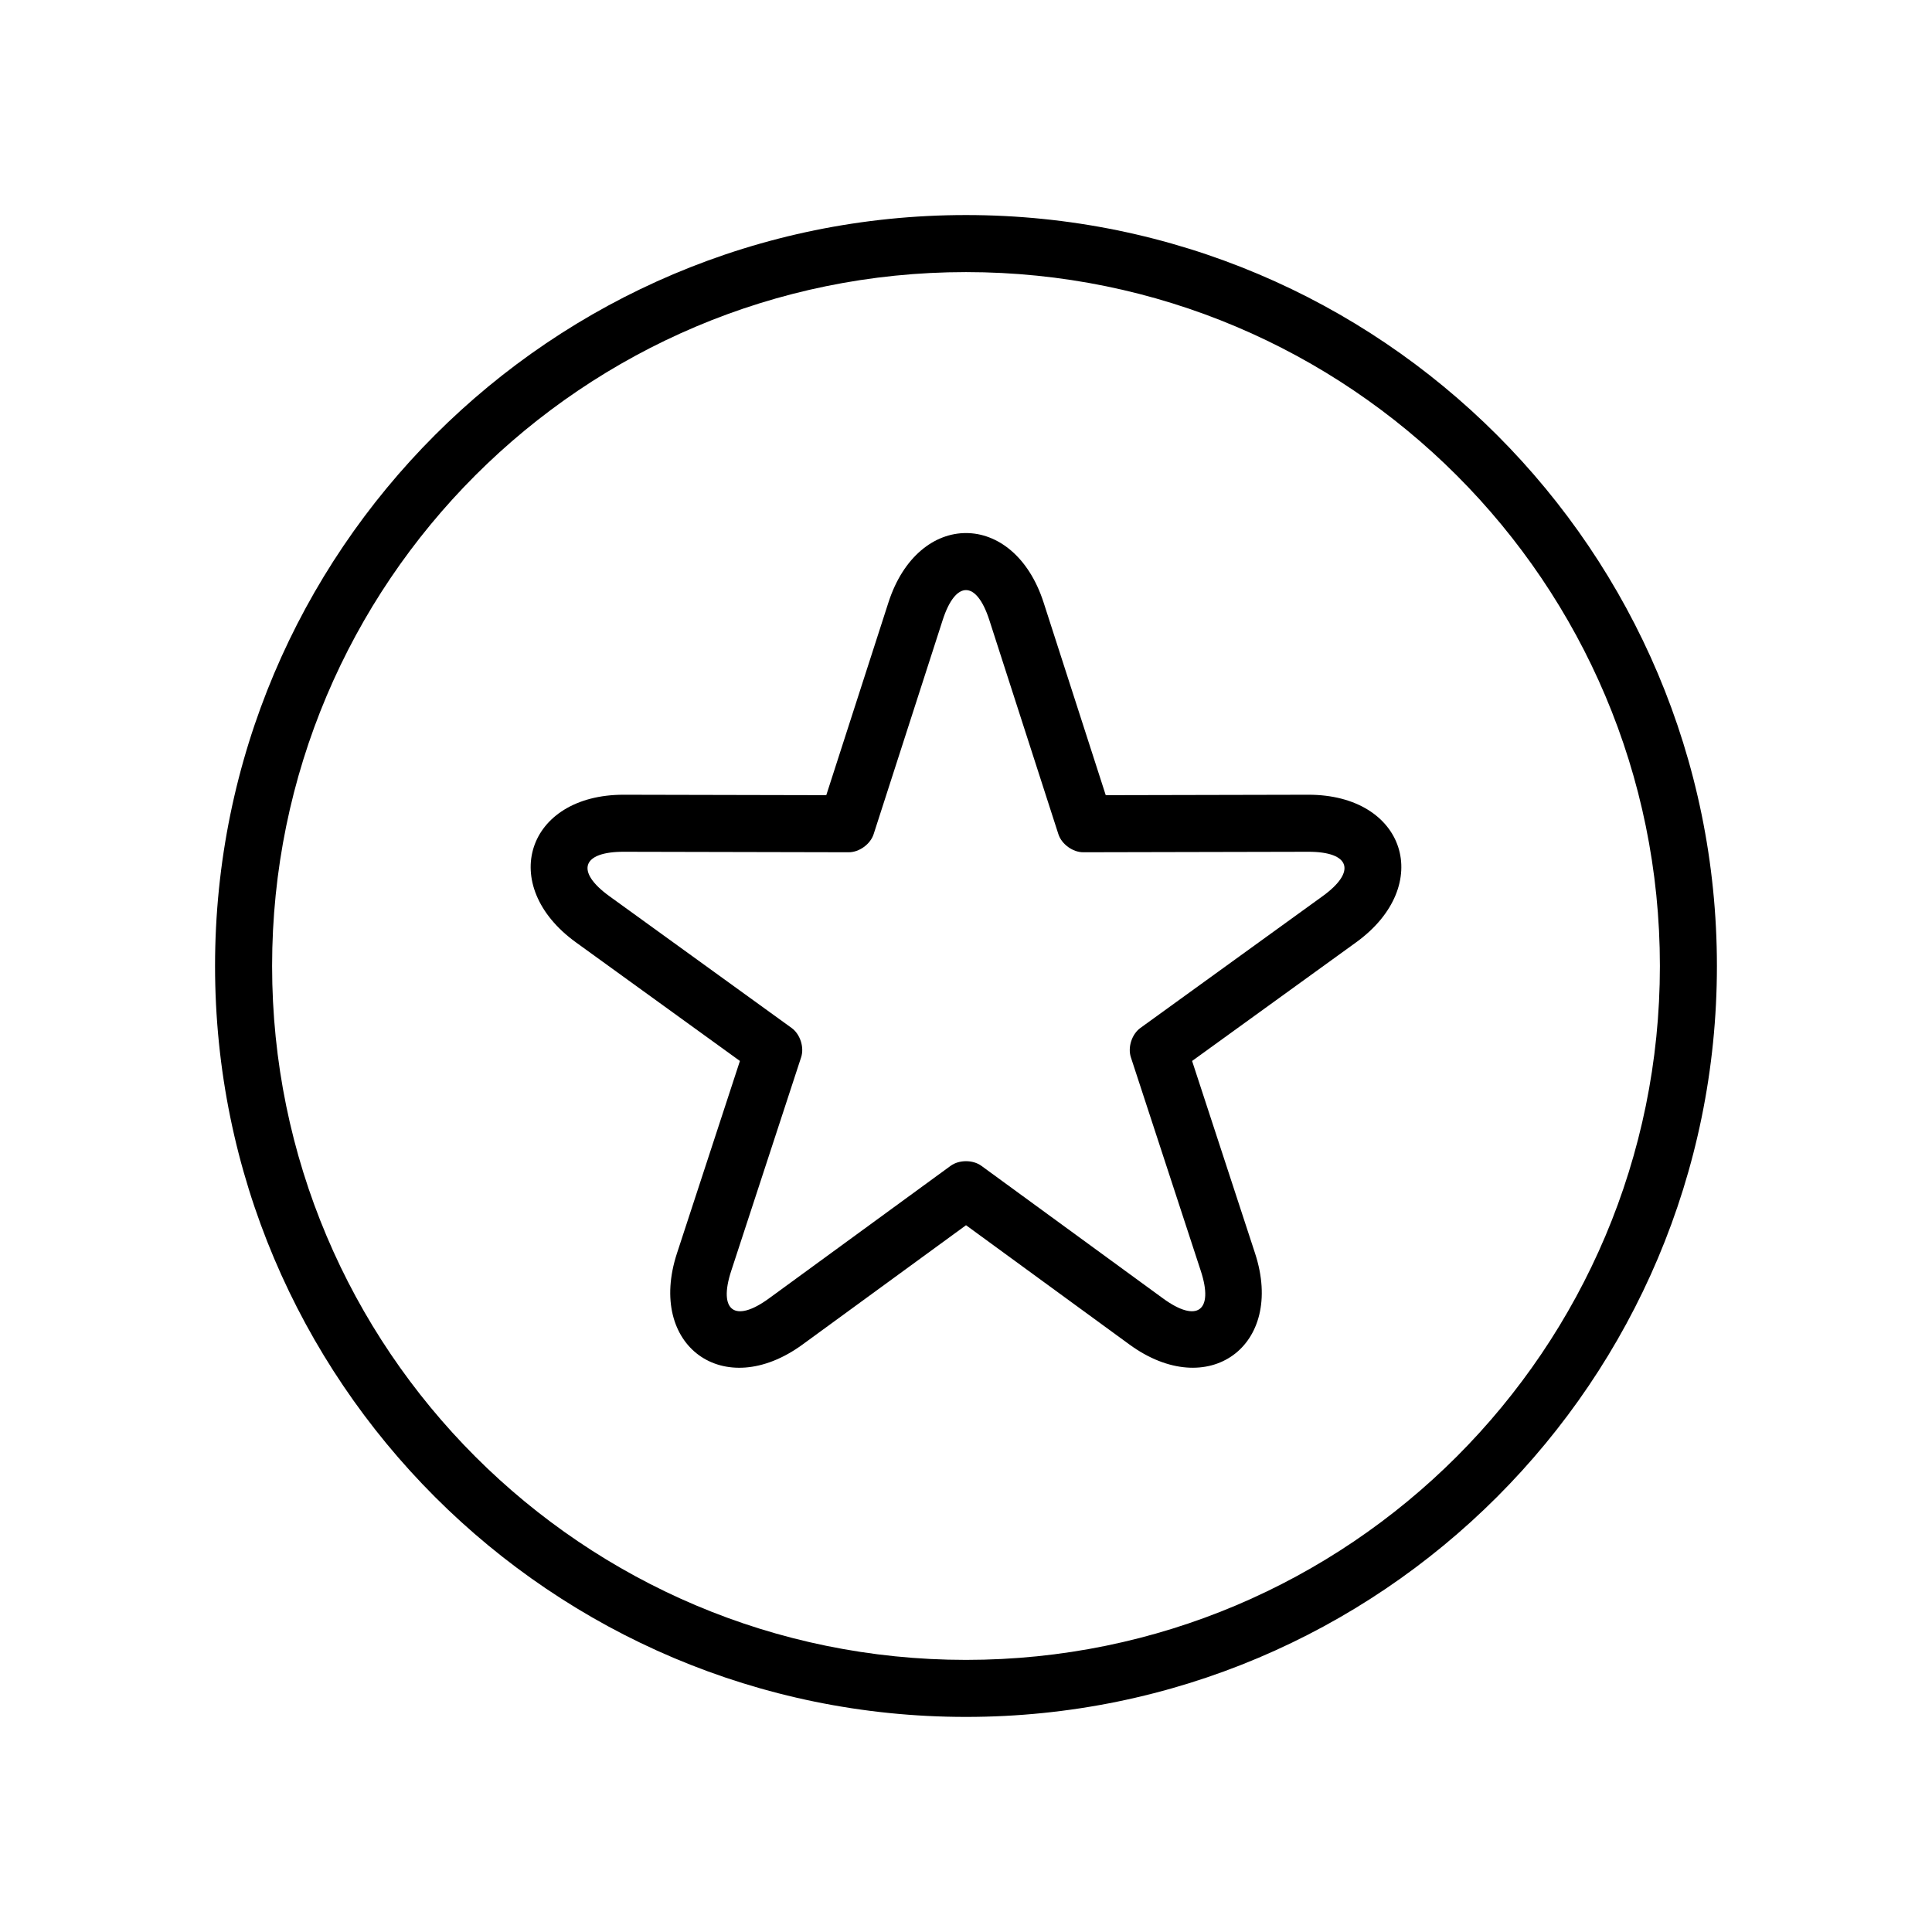
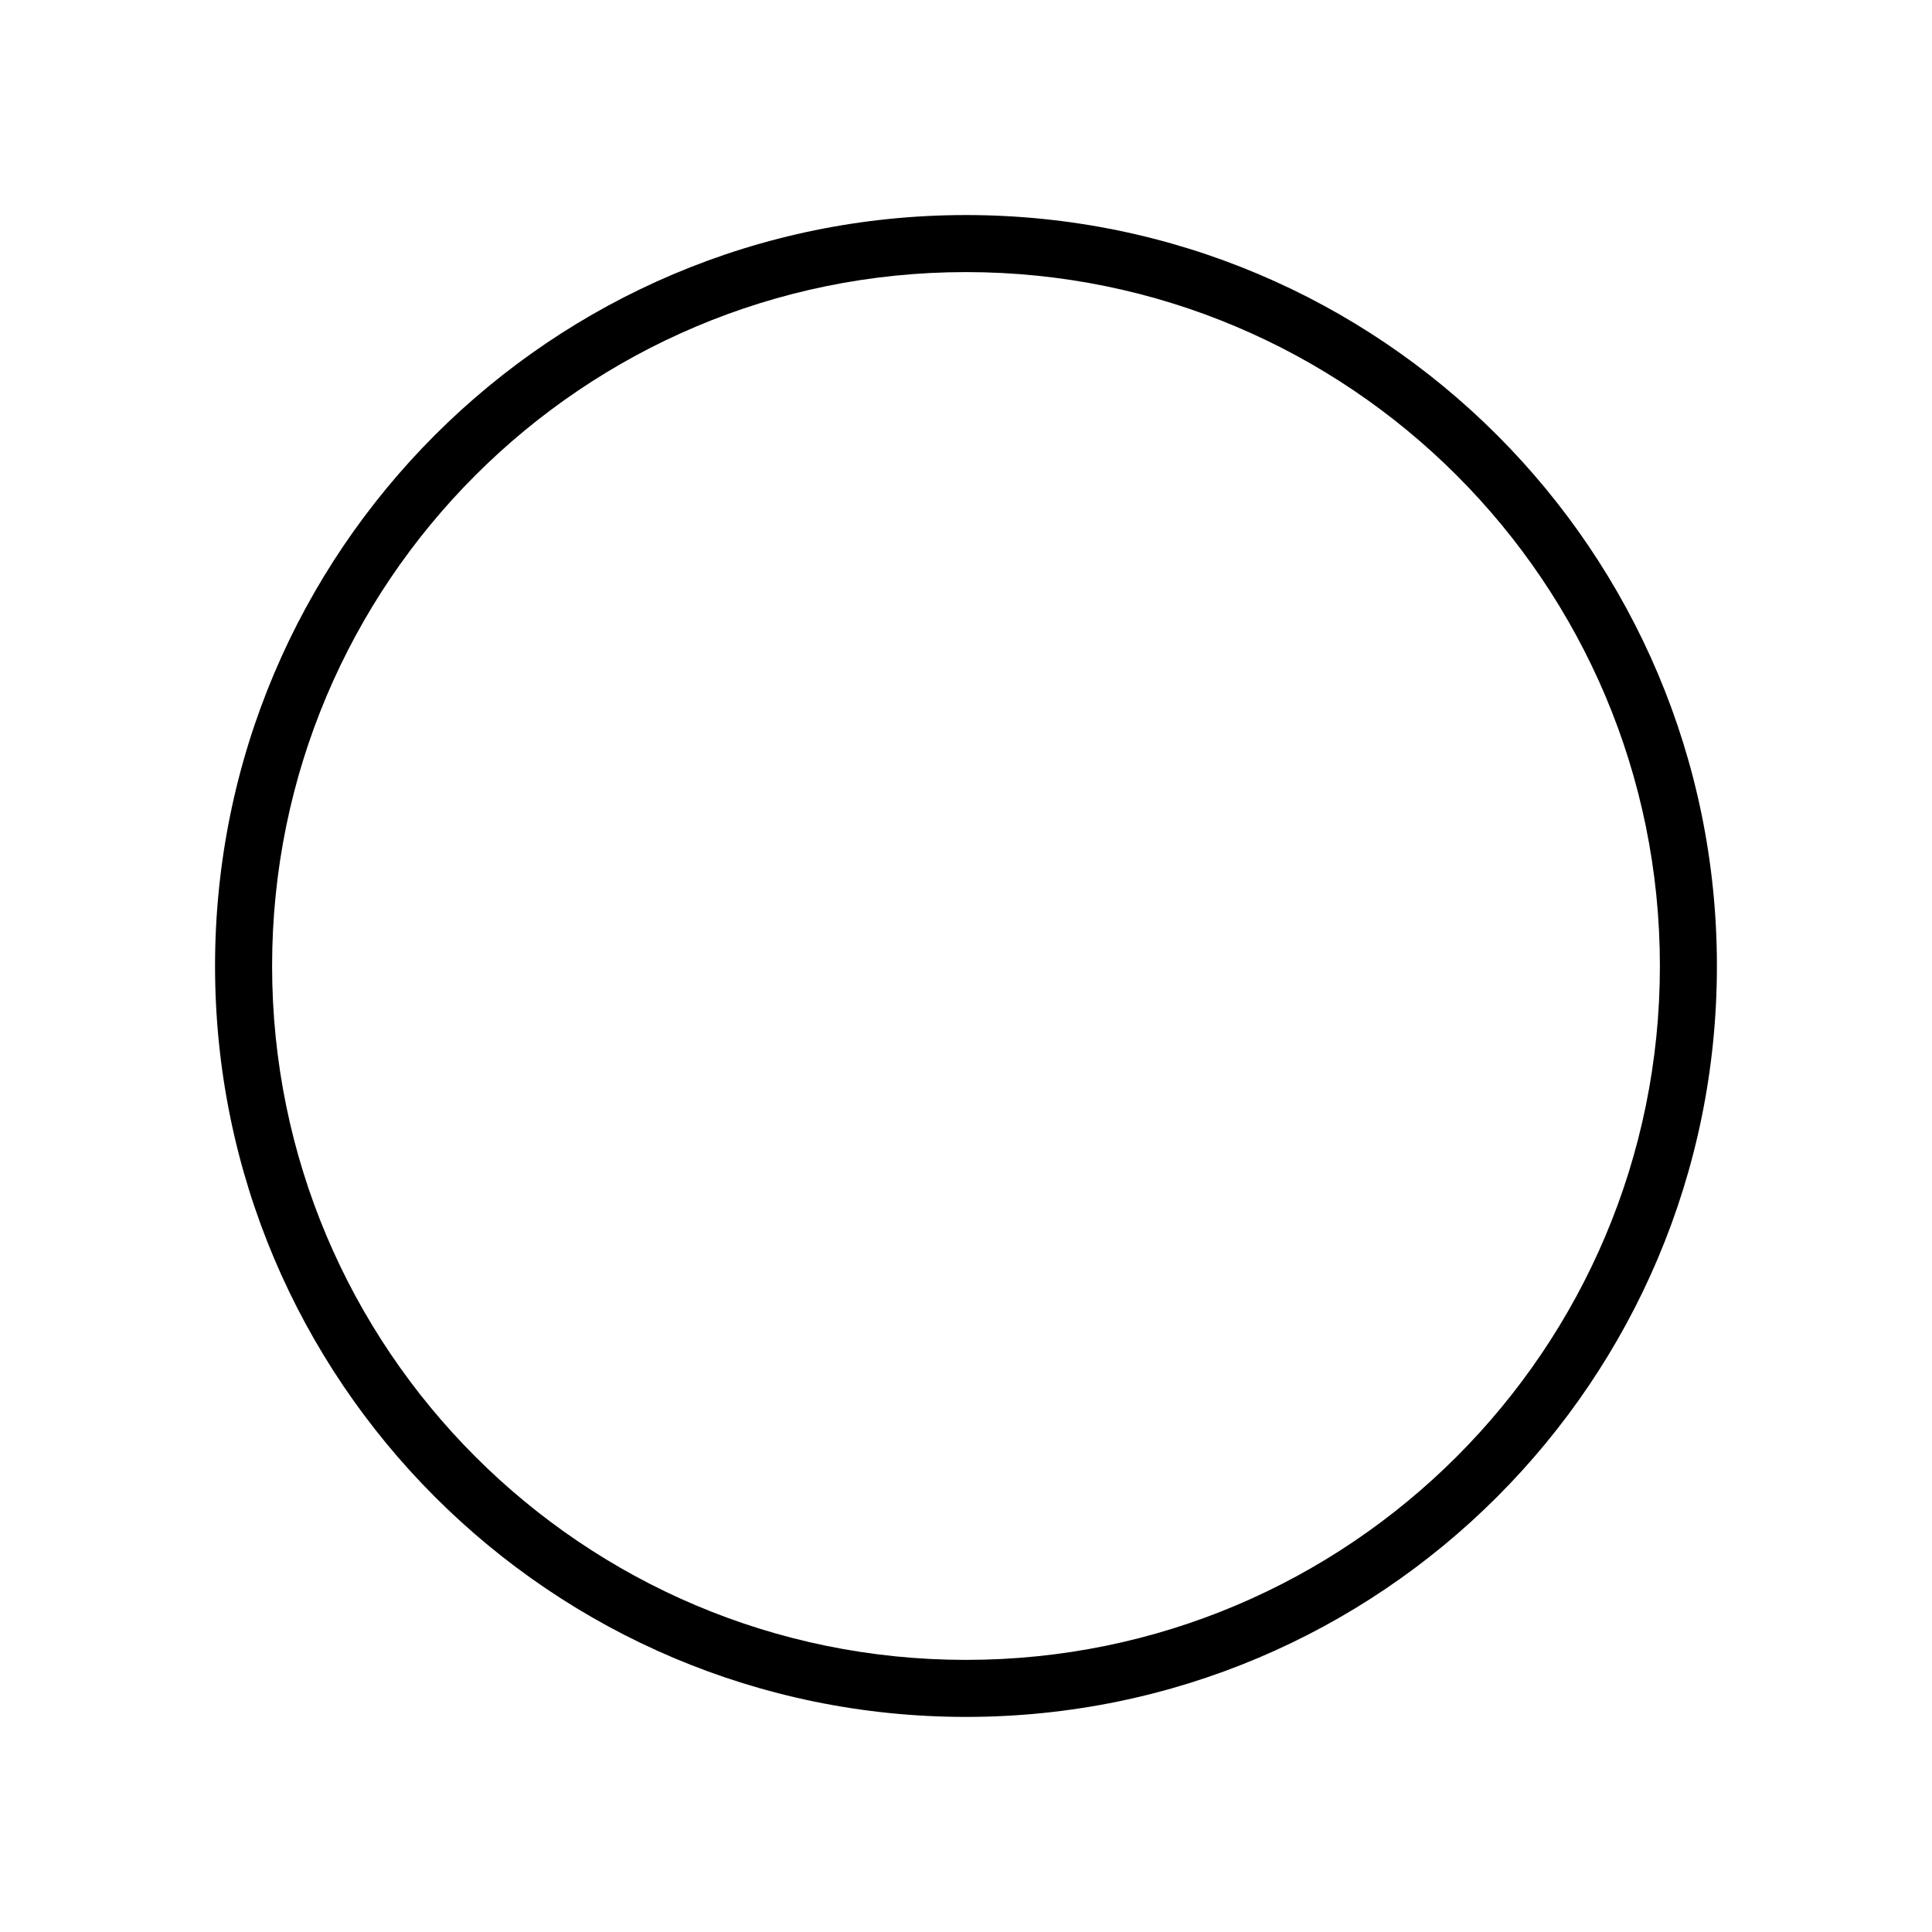
<svg xmlns="http://www.w3.org/2000/svg" fill="#000000" width="800px" height="800px" version="1.1" viewBox="144 144 512 512">
  <g>
-     <path d="m395.92 452.96c2.254-1.645 5.914-1.641 8.16 0l48.145 35.141c8.988 6.562 13.48 3.332 10.008-7.269l-18.543-56.648c-0.867-2.652 0.266-6.129 2.523-7.762l48.297-34.926c9.02-6.523 7.332-11.793-3.824-11.766l-59.602 0.129c-2.793 0.008-5.75-2.148-6.602-4.797l-18.297-56.727c-3.414-10.594-8.945-10.617-12.371 0l-18.293 56.727c-0.859 2.656-3.82 4.805-6.602 4.797l-59.605-0.129c-11.129-0.027-12.863 5.227-3.824 11.766l48.297 34.926c2.262 1.637 3.391 5.117 2.523 7.762l-18.543 56.648c-3.461 10.578 0.996 13.848 10.008 7.269zm-39.234 47.352c-20.867 15.23-41.309 0.336-33.281-24.184l16.68-50.961-43.449-31.426c-20.938-15.141-13.086-39.184 12.711-39.129l53.625 0.117 16.461-51.035c7.93-24.59 33.219-24.551 41.141 0l16.457 51.035 53.625-0.117c25.836-0.055 33.617 24.008 12.711 39.129l-43.449 31.426 16.68 50.961c8.039 24.555-12.441 39.391-33.281 24.184l-43.312-31.617z" />
    <path d="m400 599c-109.91 0-199.01-89.098-199.01-199 0-109.91 89.098-199.01 199.01-199.01 109.91 0 199 89.098 199 199.01 0 109.91-89.098 199-199 199zm0-15.113c101.56 0 183.89-82.332 183.89-183.89 0-101.56-82.332-183.89-183.89-183.89-101.56 0-183.89 82.328-183.89 183.89 0 101.56 82.328 183.89 183.89 183.89z" />
  </g>
</svg>